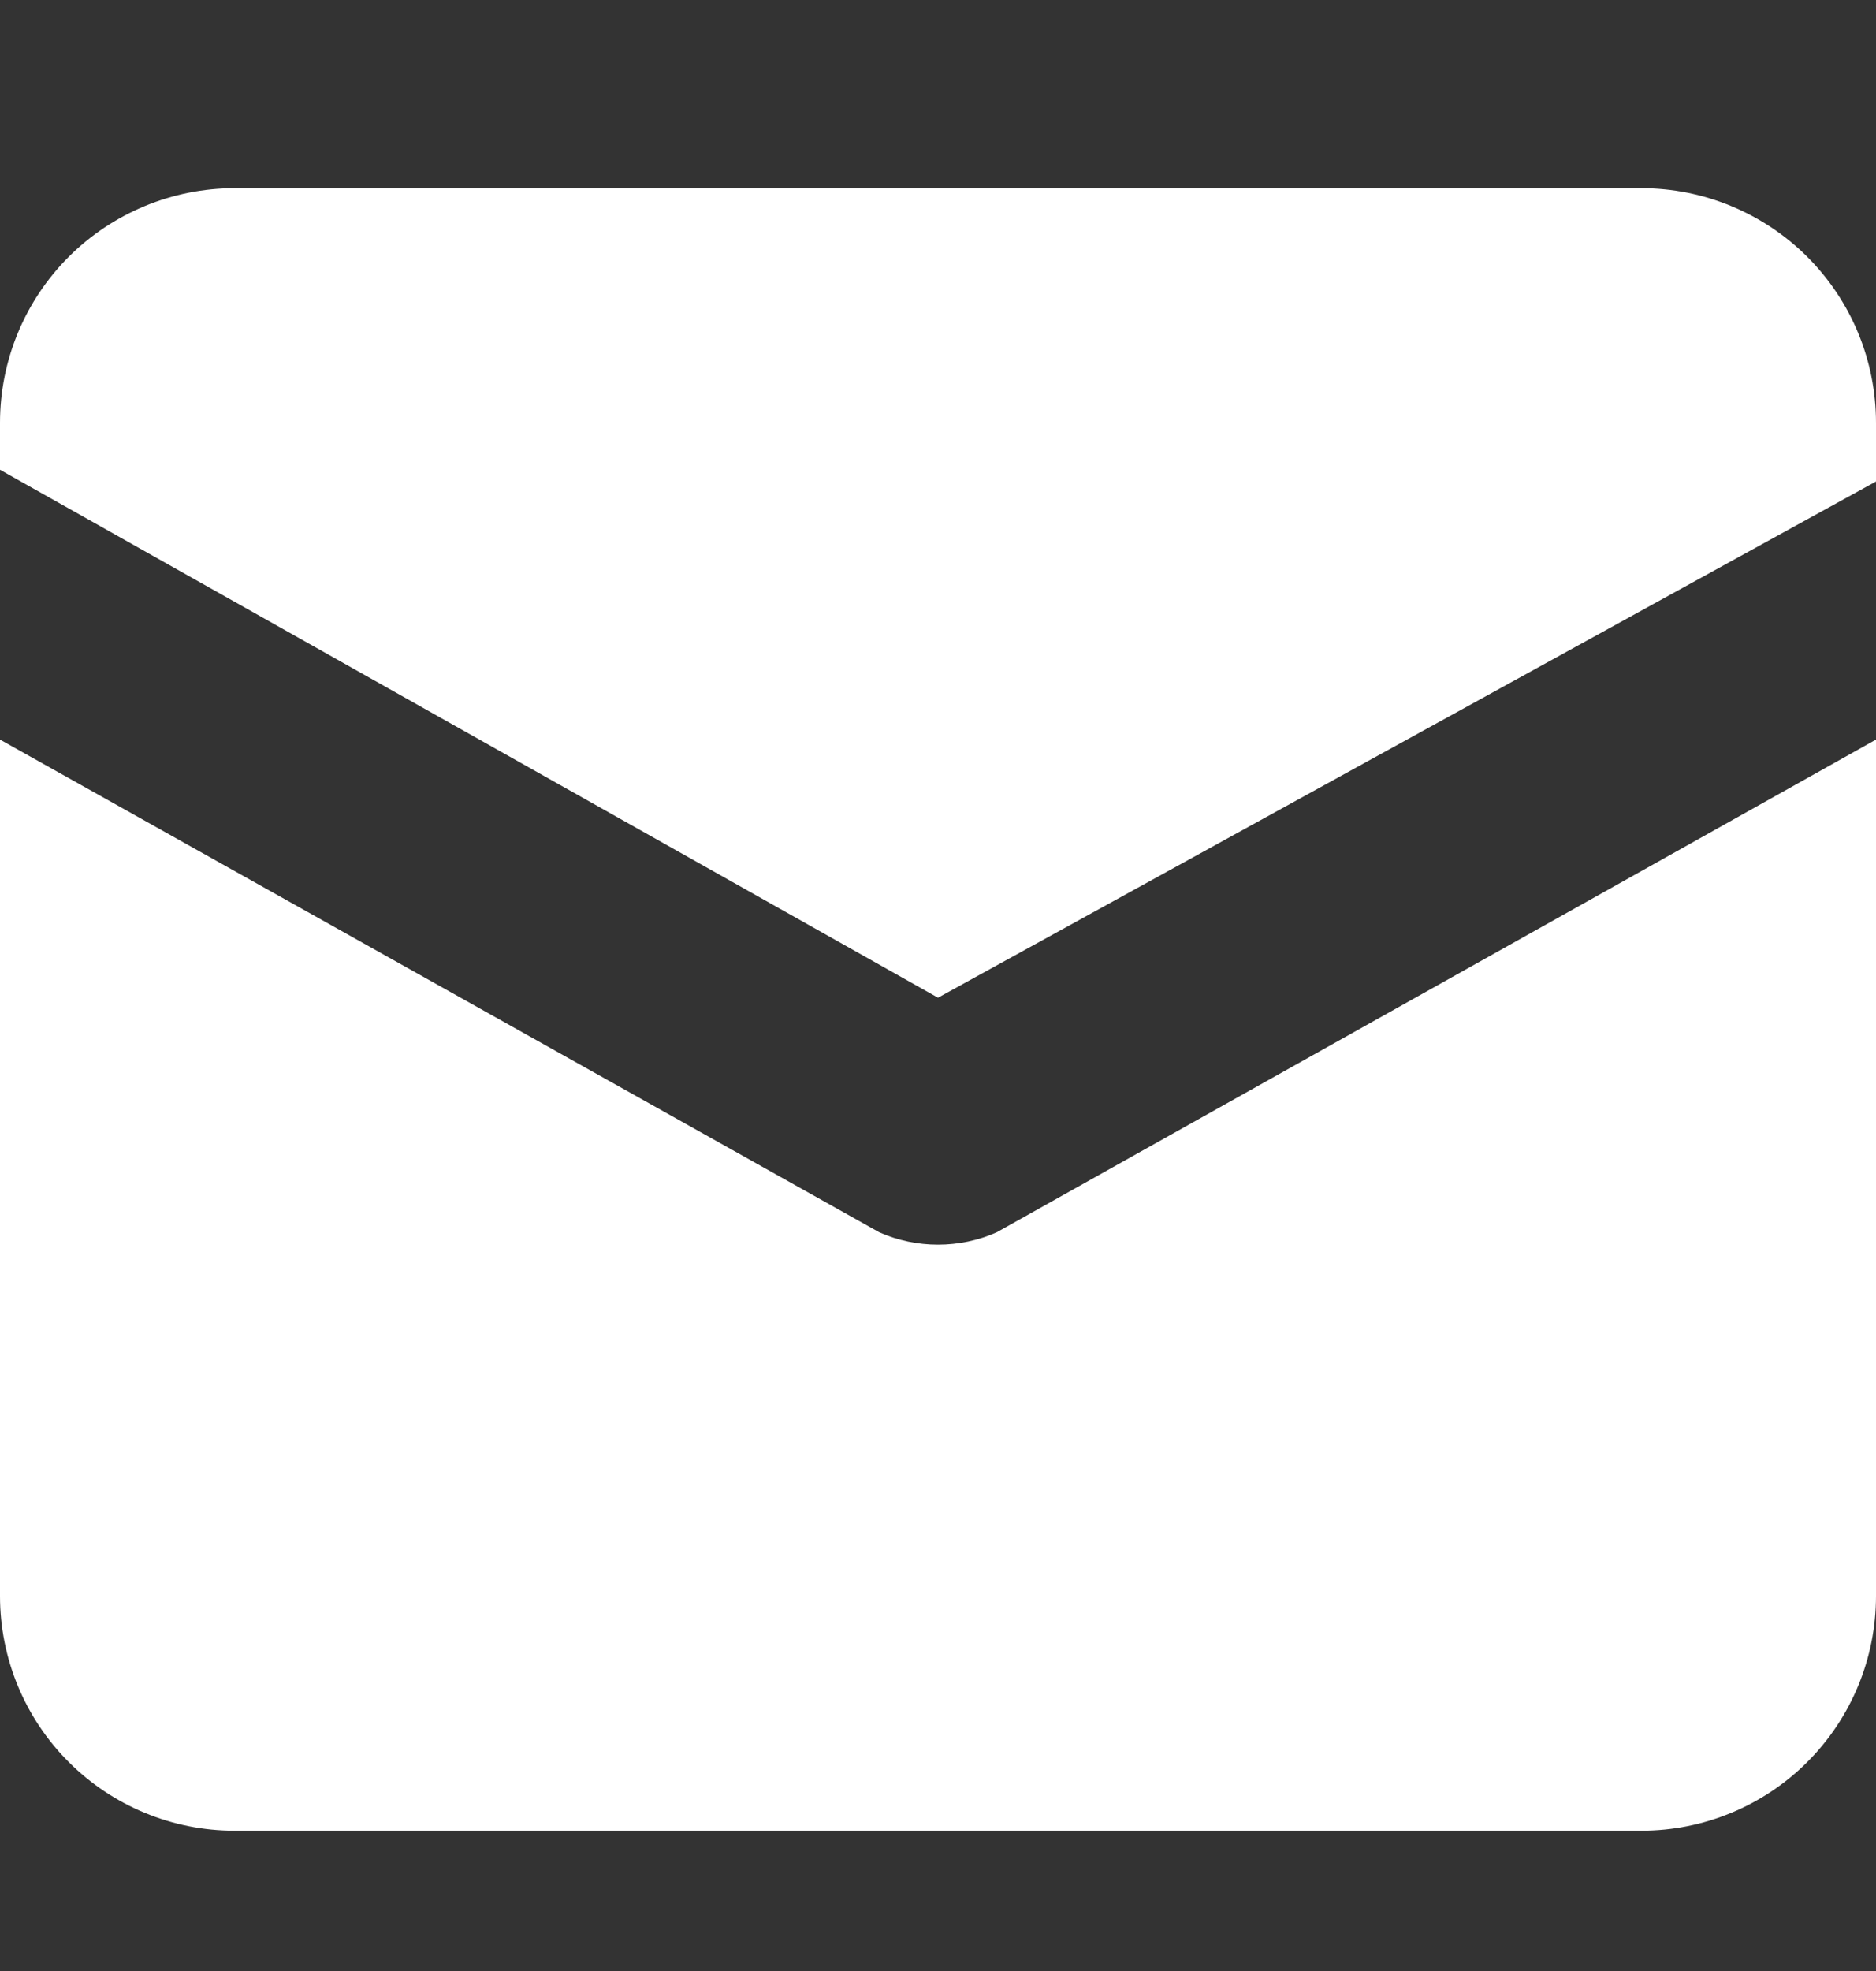
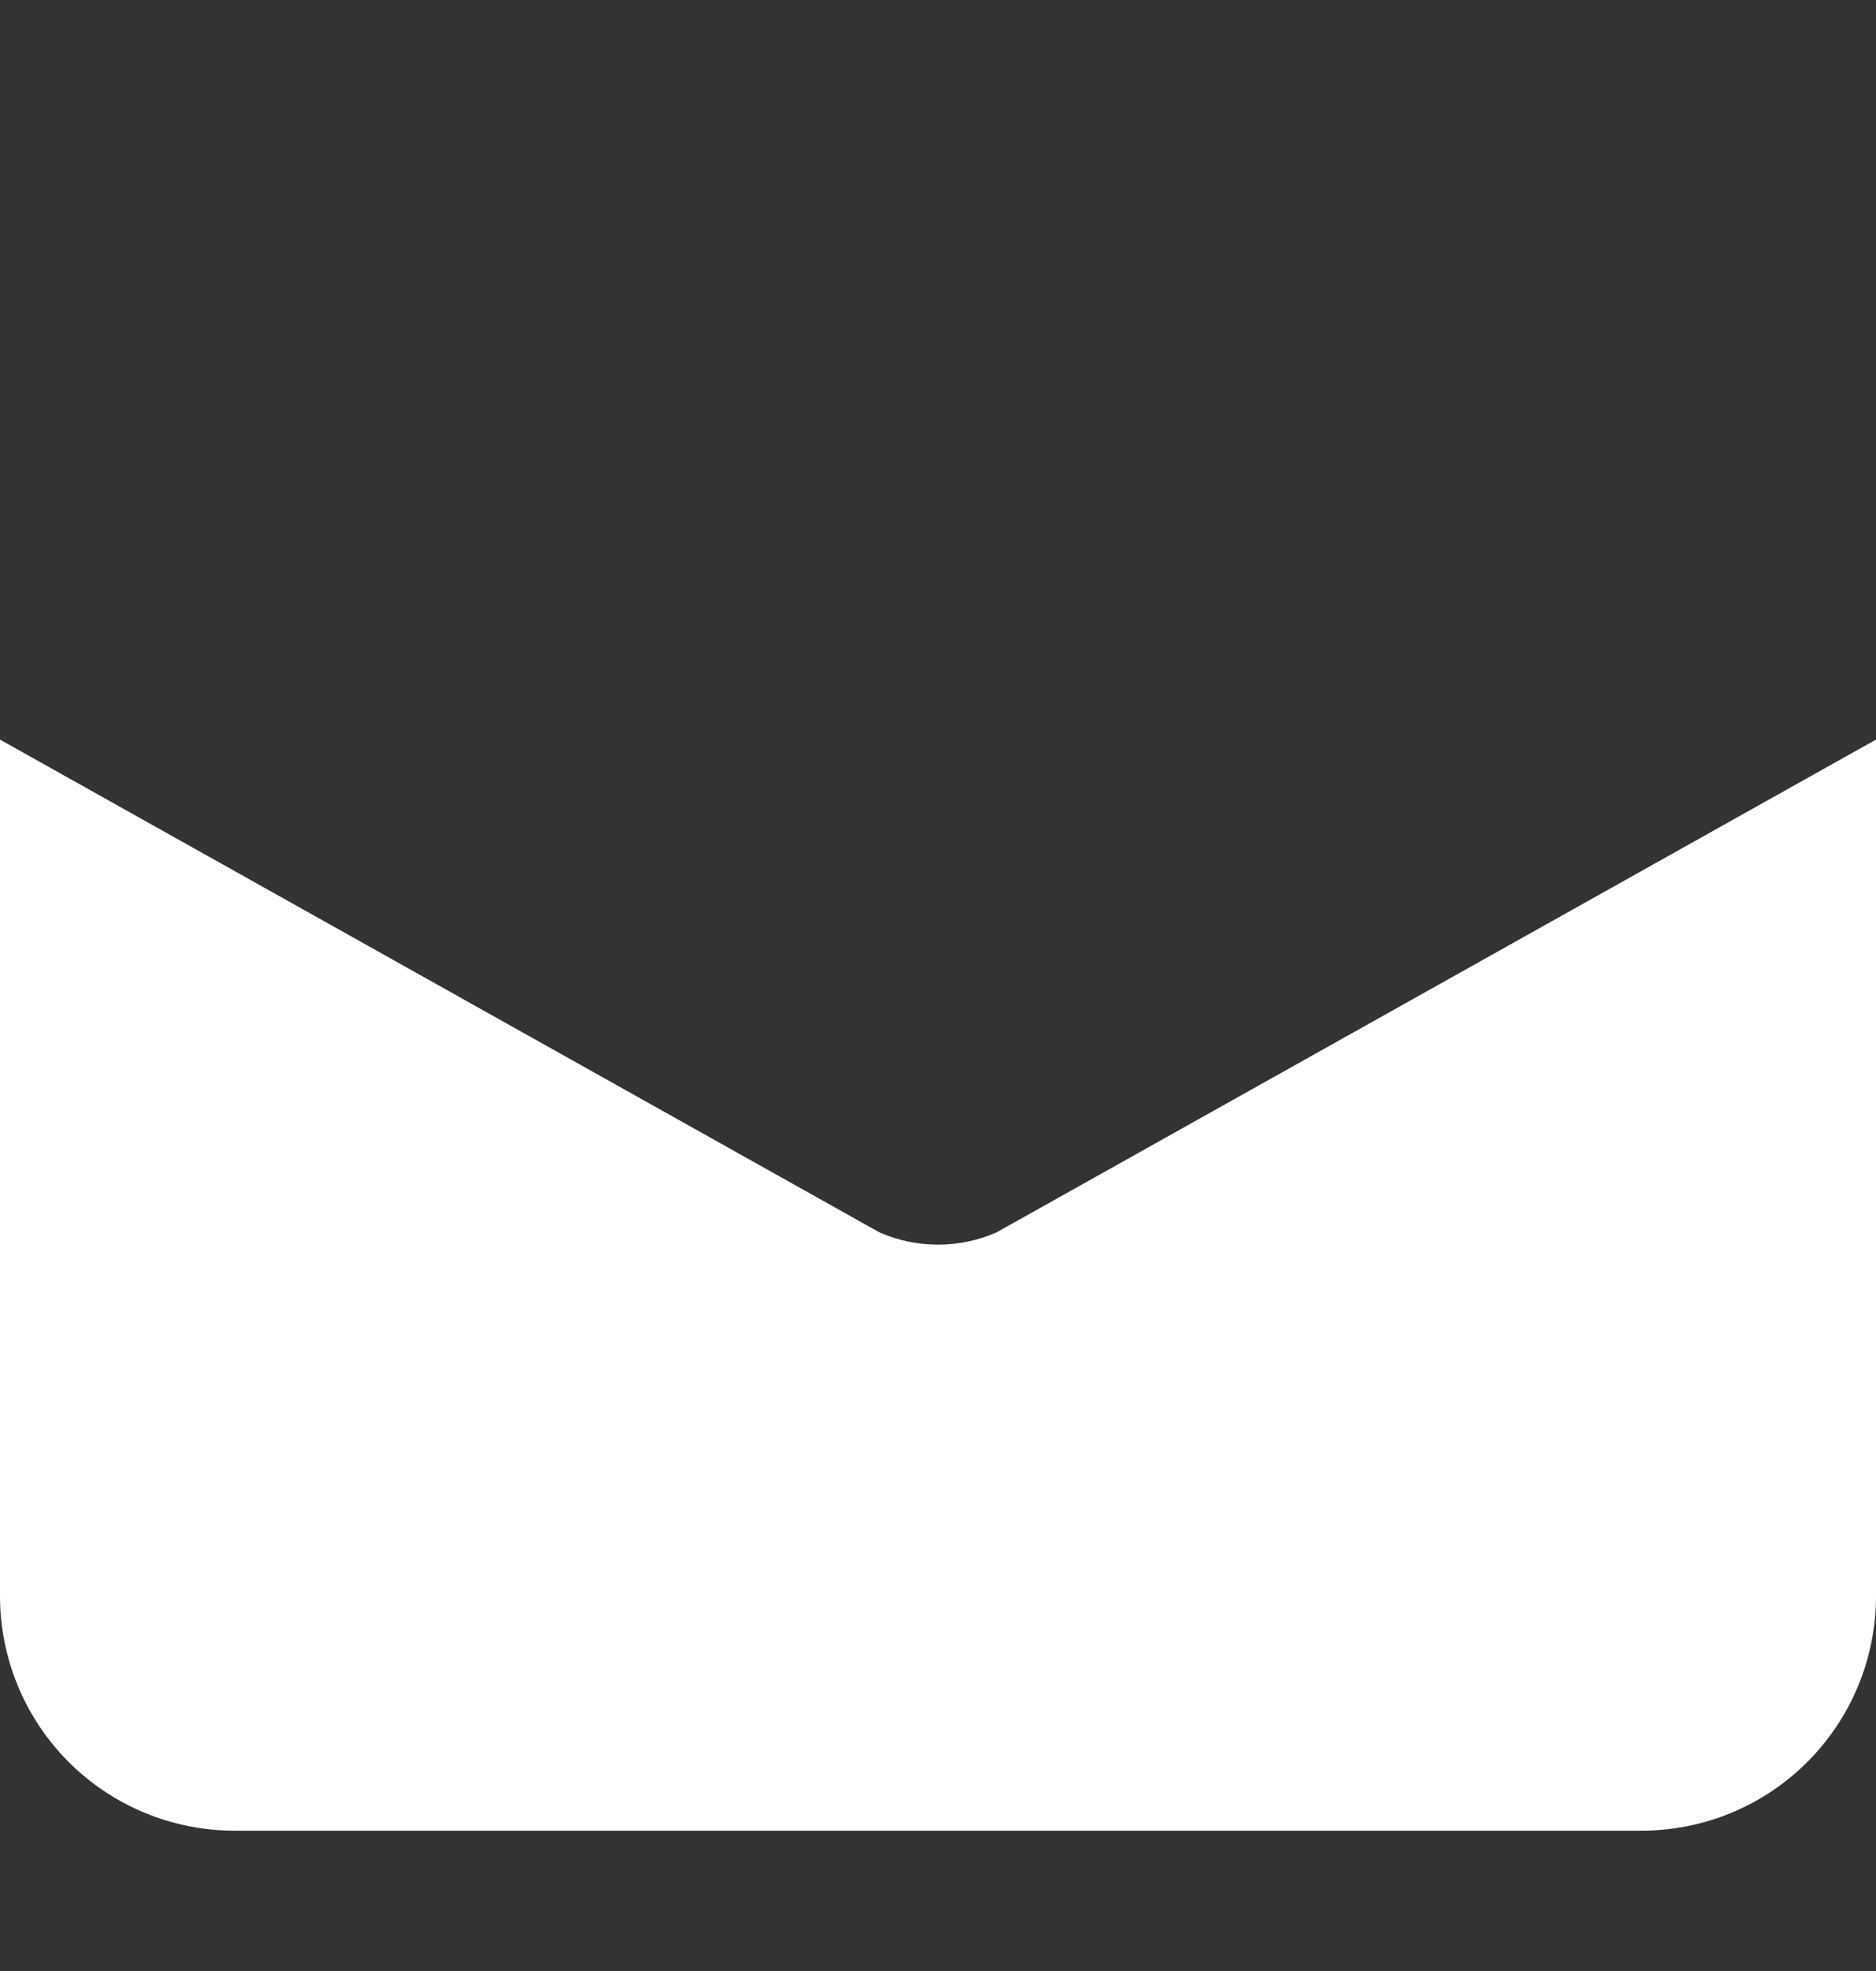
<svg xmlns="http://www.w3.org/2000/svg" width="20" height="21" viewBox="0 0 20 21" fill="none">
  <rect x="0" y="0" width="20" height="21" fill="#333333" stroke="none" />
  <g clip-path="url(#clip0_350_604)">
-     <path d="M17.5 2.005H2.5C1.837 2.005 1.201 2.269 0.732 2.737C0.263 3.206 0 3.842 0 4.505L0 5.005L10 10.63L20 5.13V4.505C20 3.842 19.737 3.206 19.268 2.737C18.799 2.269 18.163 2.005 17.5 2.005Z" fill="white" />
    <path d="M9.375 13.13L0 7.88V17.005C0 17.668 0.263 18.304 0.732 18.773C1.201 19.242 1.837 19.505 2.5 19.505H17.5C18.163 19.505 18.799 19.242 19.268 18.773C19.737 18.304 20 17.668 20 17.005V7.88L10.625 13.13C10.428 13.217 10.215 13.261 10 13.261C9.785 13.261 9.572 13.217 9.375 13.13Z" fill="white" />
  </g>
  <defs>
    <clipPath id="clip0_350_604">
      <rect width="20" height="20" fill="white" transform="translate(0 0.755)" />
    </clipPath>
  </defs>
</svg>